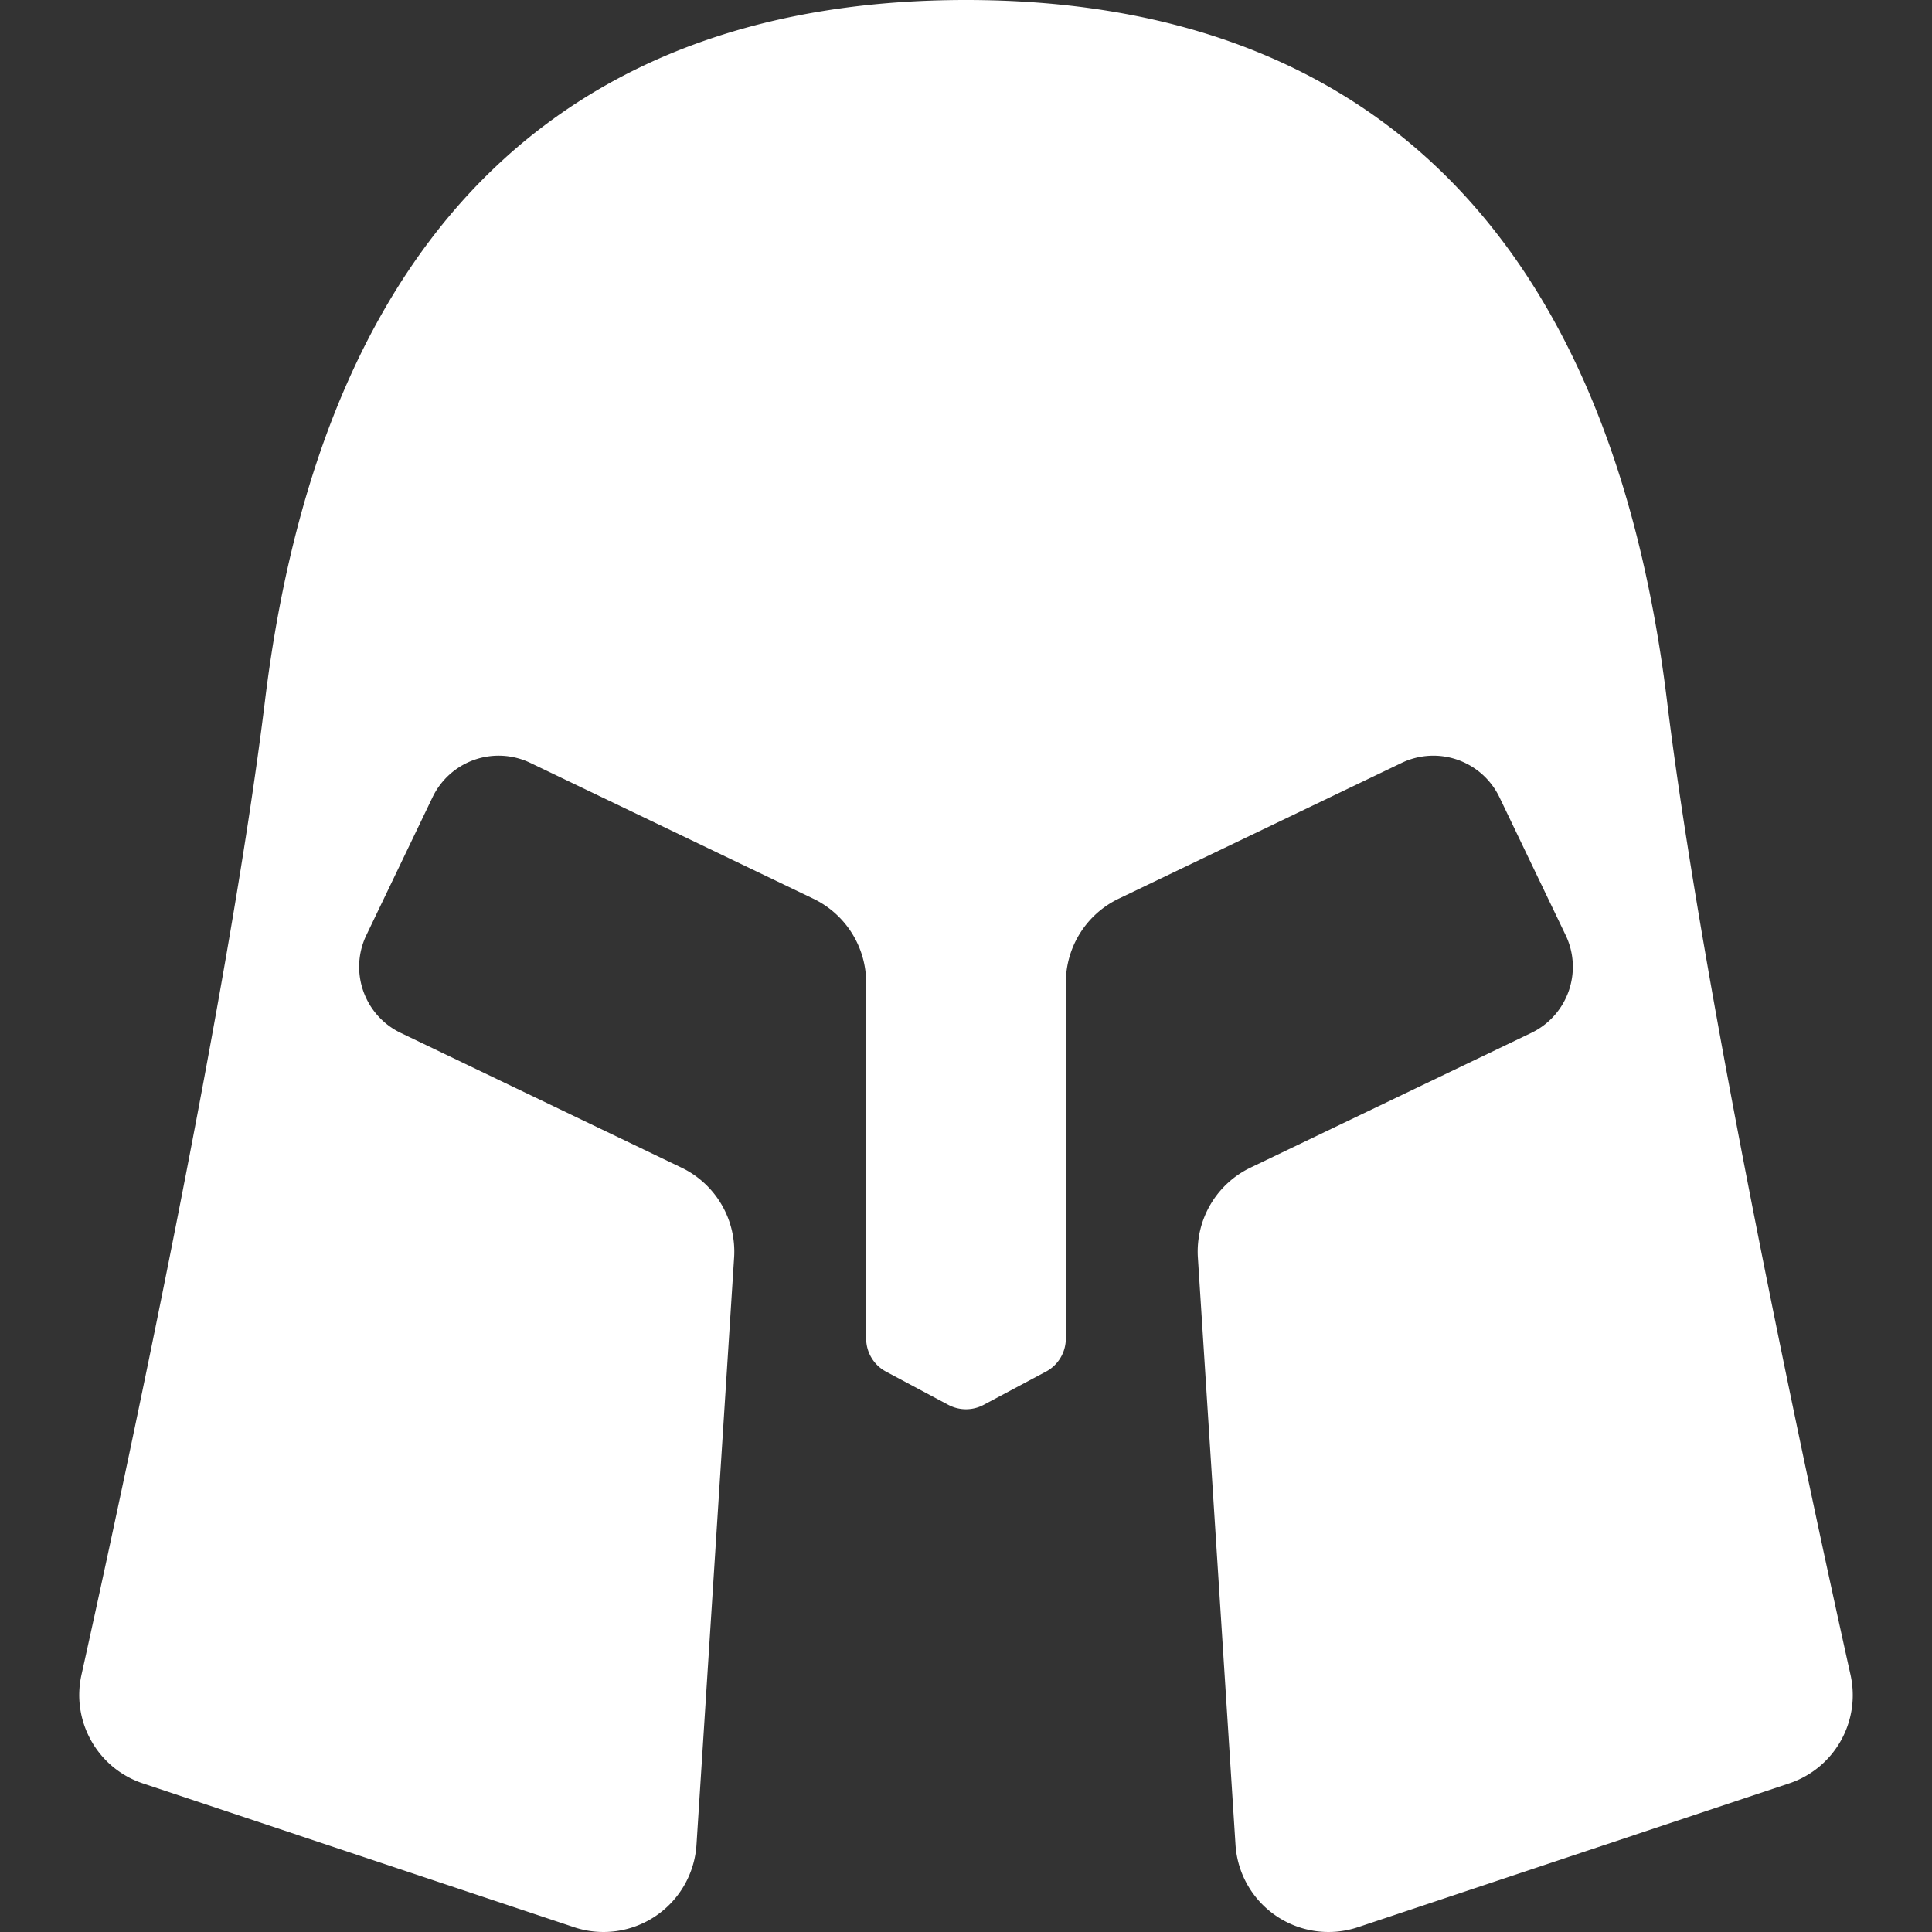
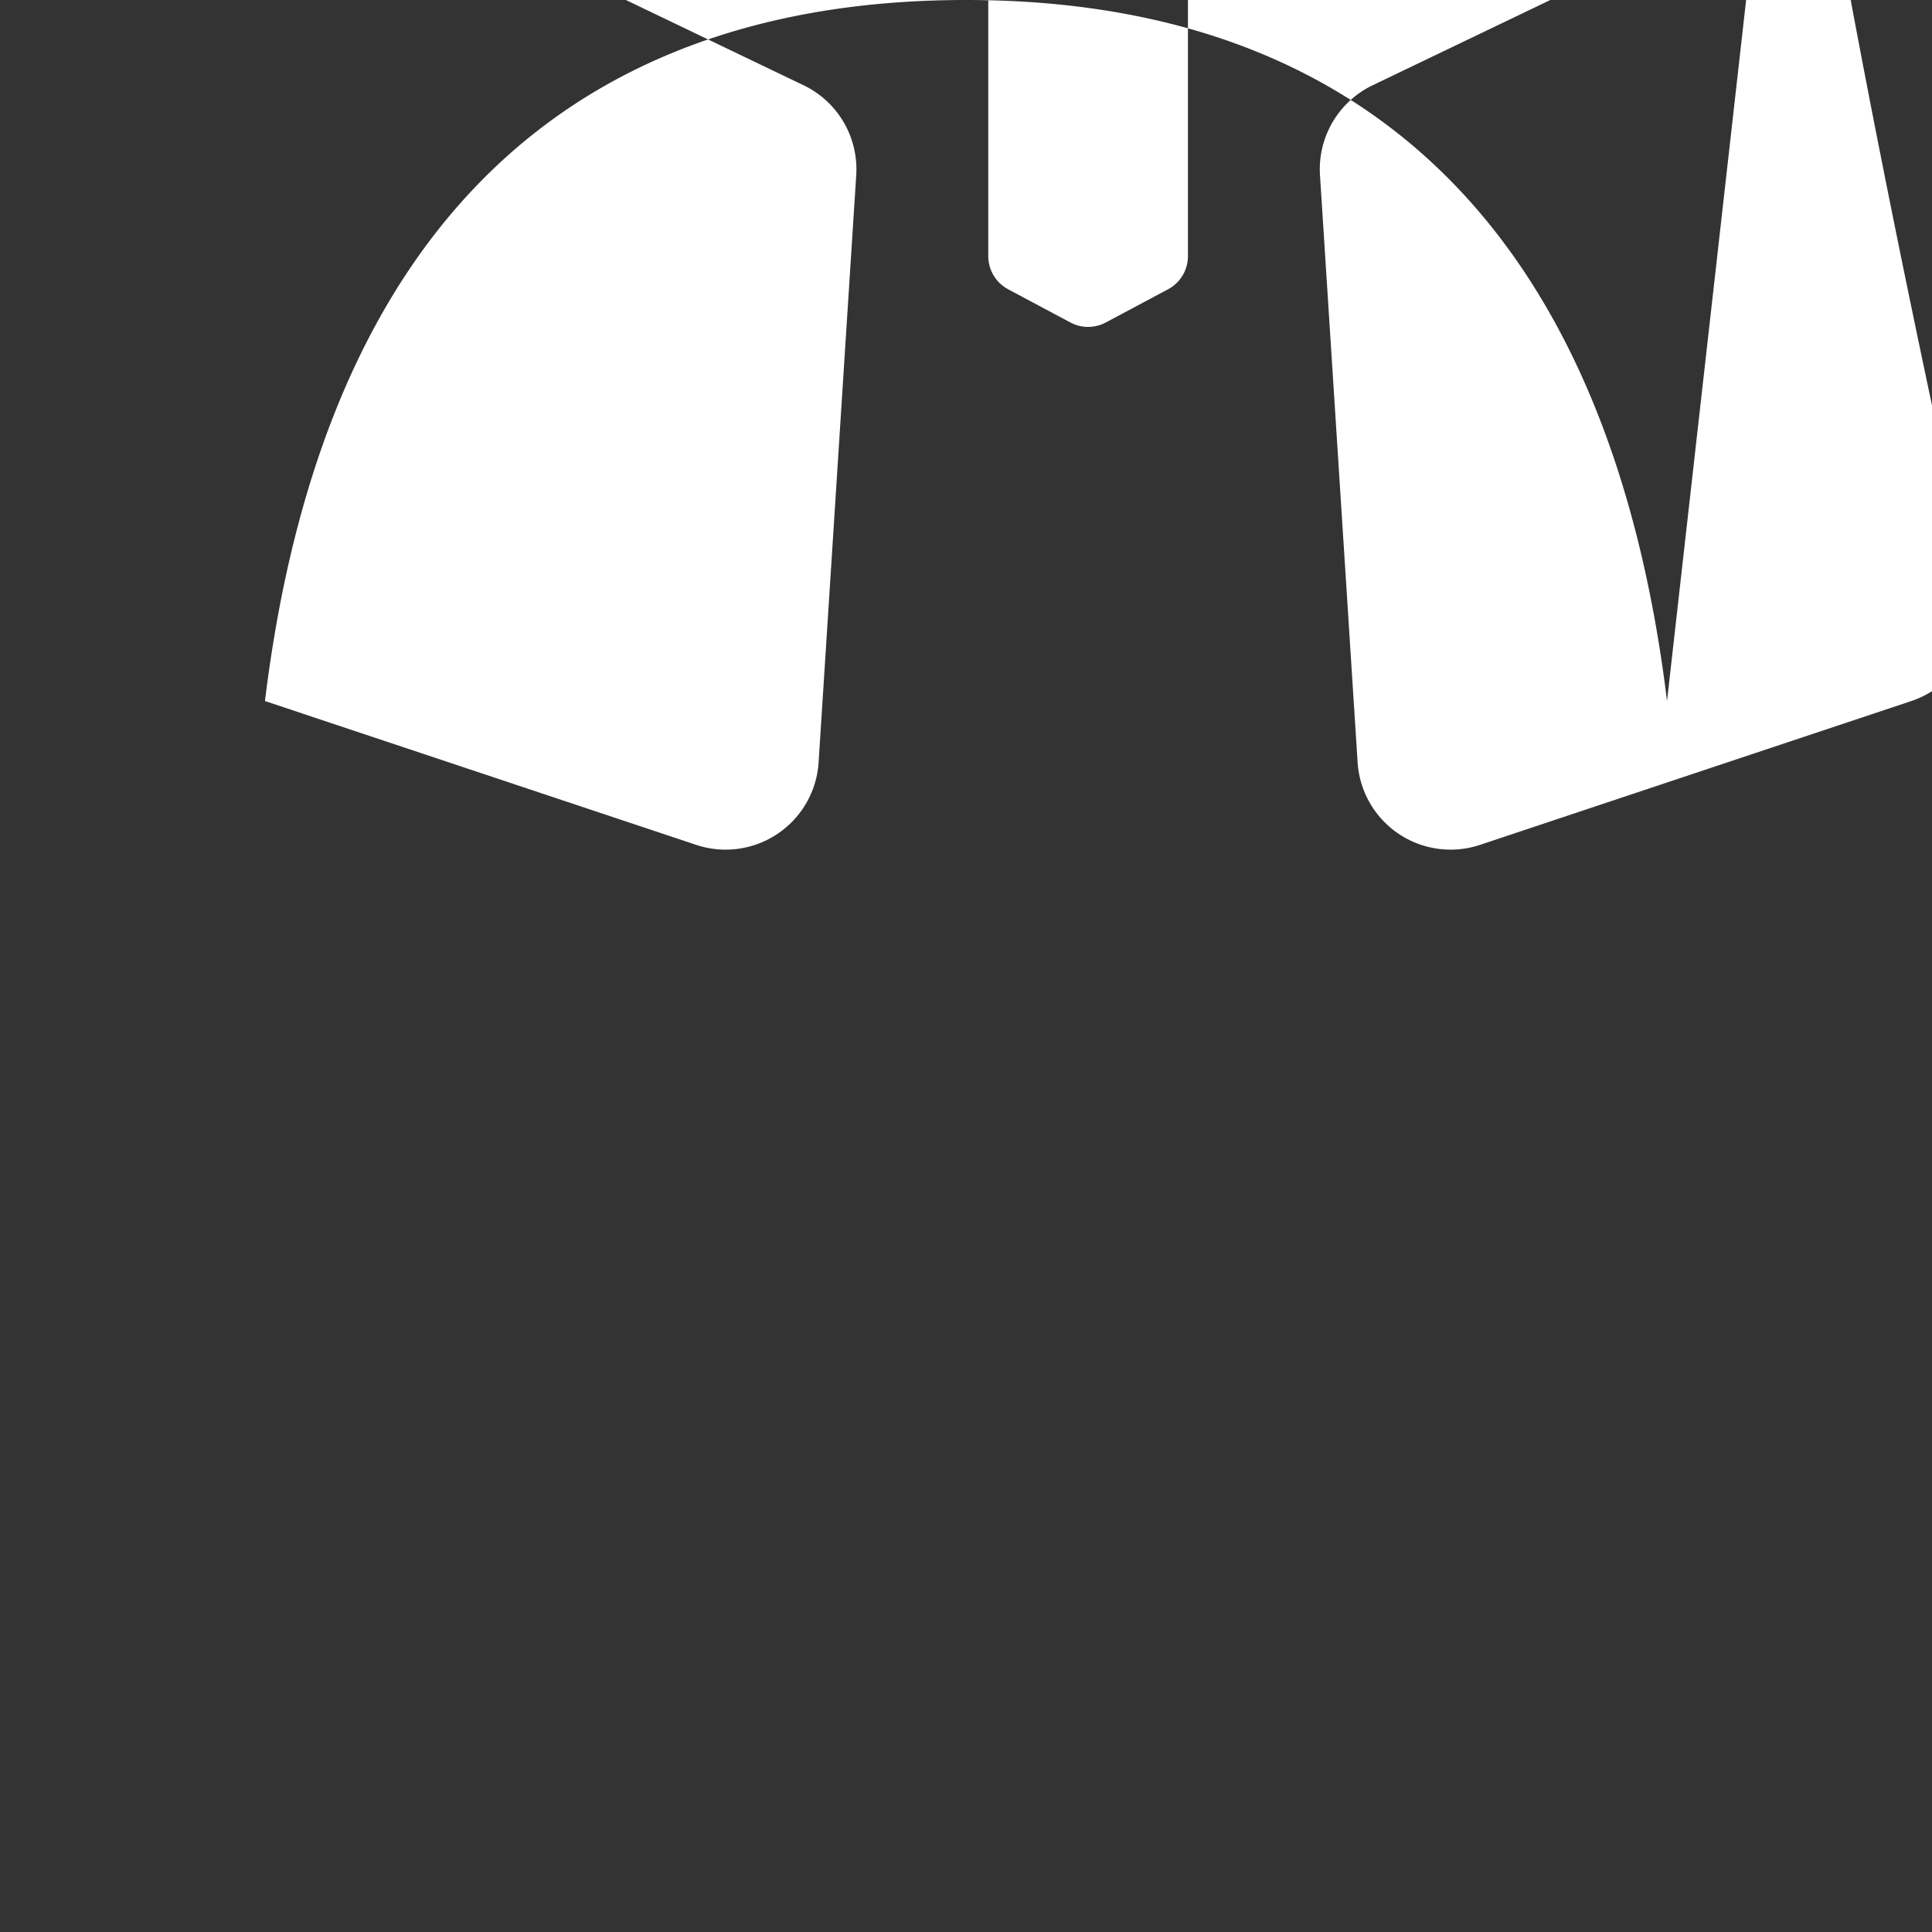
<svg xmlns="http://www.w3.org/2000/svg" viewBox="0 0 290.288 290.288">
  <rect x="0" y="0" width="290.288" height="290.288" fill="#333333" stroke="none" />
-   <path fill="#fff" d="M250.476 105.333C241.622 32.937 203.317 0 145.143 0S48.664 32.937 39.81 105.333c-5.441 44.49-21.163 117.453-27.569 146.319-1.552 6.994 2.425 14.042 9.221 16.308l64.787 21.608a13.998 13.998 0 0 0 18.4-12.385l5.654-88.229a14 14 0 0 0-7.913-13.516l-42.176-20.241c-5.484-2.632-7.796-9.211-5.164-14.695l9.94-20.712a11.013 11.013 0 0 1 14.695-5.163l42.516 20.405a14 14 0 0 1 7.942 12.621v53.464a5.637 5.637 0 0 0 2.985 4.974l9.362 4.993a5.64 5.64 0 0 0 5.306 0l9.362-4.993a5.638 5.638 0 0 0 2.985-4.974v-53.464a14 14 0 0 1 7.942-12.621l42.517-20.405a11.015 11.015 0 0 1 14.695 5.163l9.94 20.712c2.632 5.484.32 12.063-5.164 14.695l-42.176 20.241a13.998 13.998 0 0 0-7.913 13.516l5.654 88.229a13.999 13.999 0 0 0 18.4 12.385l64.787-21.608c6.81-2.271 10.776-9.3 9.221-16.308-6.407-28.867-22.129-101.829-27.57-146.319z" />
+   <path fill="#fff" d="M250.476 105.333C241.622 32.937 203.317 0 145.143 0S48.664 32.937 39.81 105.333l64.787 21.608a13.998 13.998 0 0 0 18.4-12.385l5.654-88.229a14 14 0 0 0-7.913-13.516l-42.176-20.241c-5.484-2.632-7.796-9.211-5.164-14.695l9.94-20.712a11.013 11.013 0 0 1 14.695-5.163l42.516 20.405a14 14 0 0 1 7.942 12.621v53.464a5.637 5.637 0 0 0 2.985 4.974l9.362 4.993a5.64 5.64 0 0 0 5.306 0l9.362-4.993a5.638 5.638 0 0 0 2.985-4.974v-53.464a14 14 0 0 1 7.942-12.621l42.517-20.405a11.015 11.015 0 0 1 14.695 5.163l9.94 20.712c2.632 5.484.32 12.063-5.164 14.695l-42.176 20.241a13.998 13.998 0 0 0-7.913 13.516l5.654 88.229a13.999 13.999 0 0 0 18.4 12.385l64.787-21.608c6.81-2.271 10.776-9.3 9.221-16.308-6.407-28.867-22.129-101.829-27.57-146.319z" />
</svg>